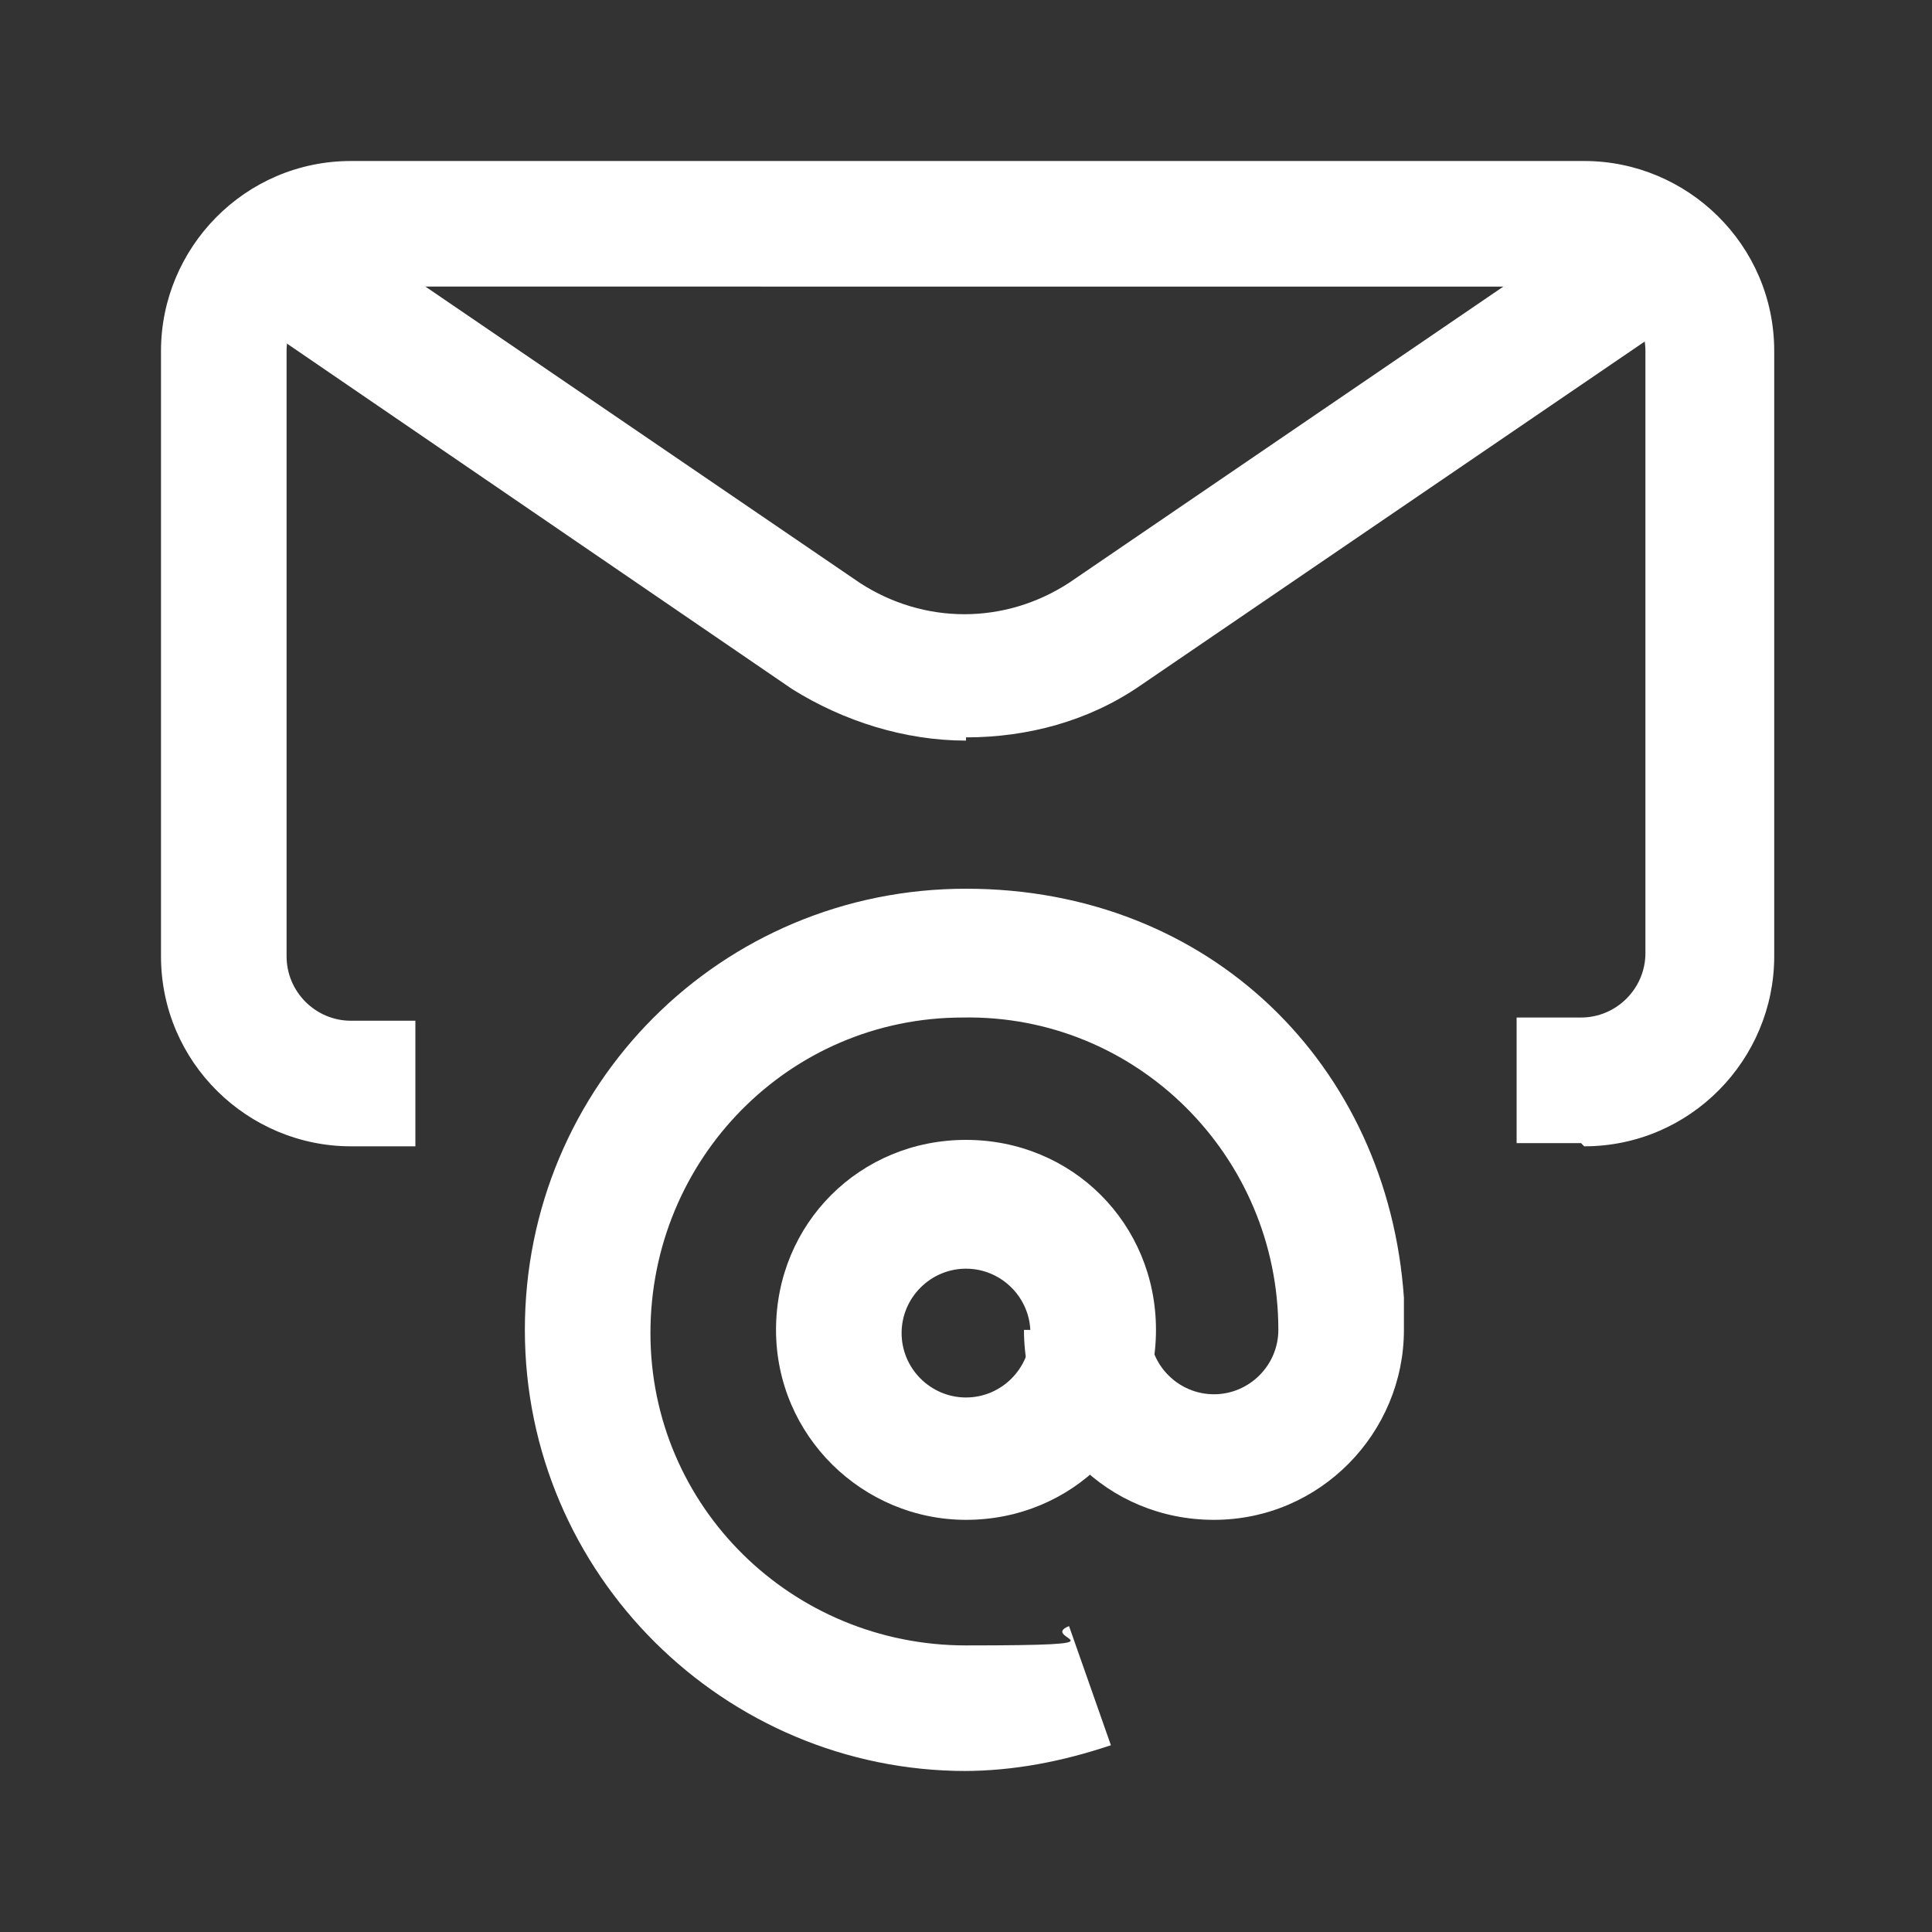
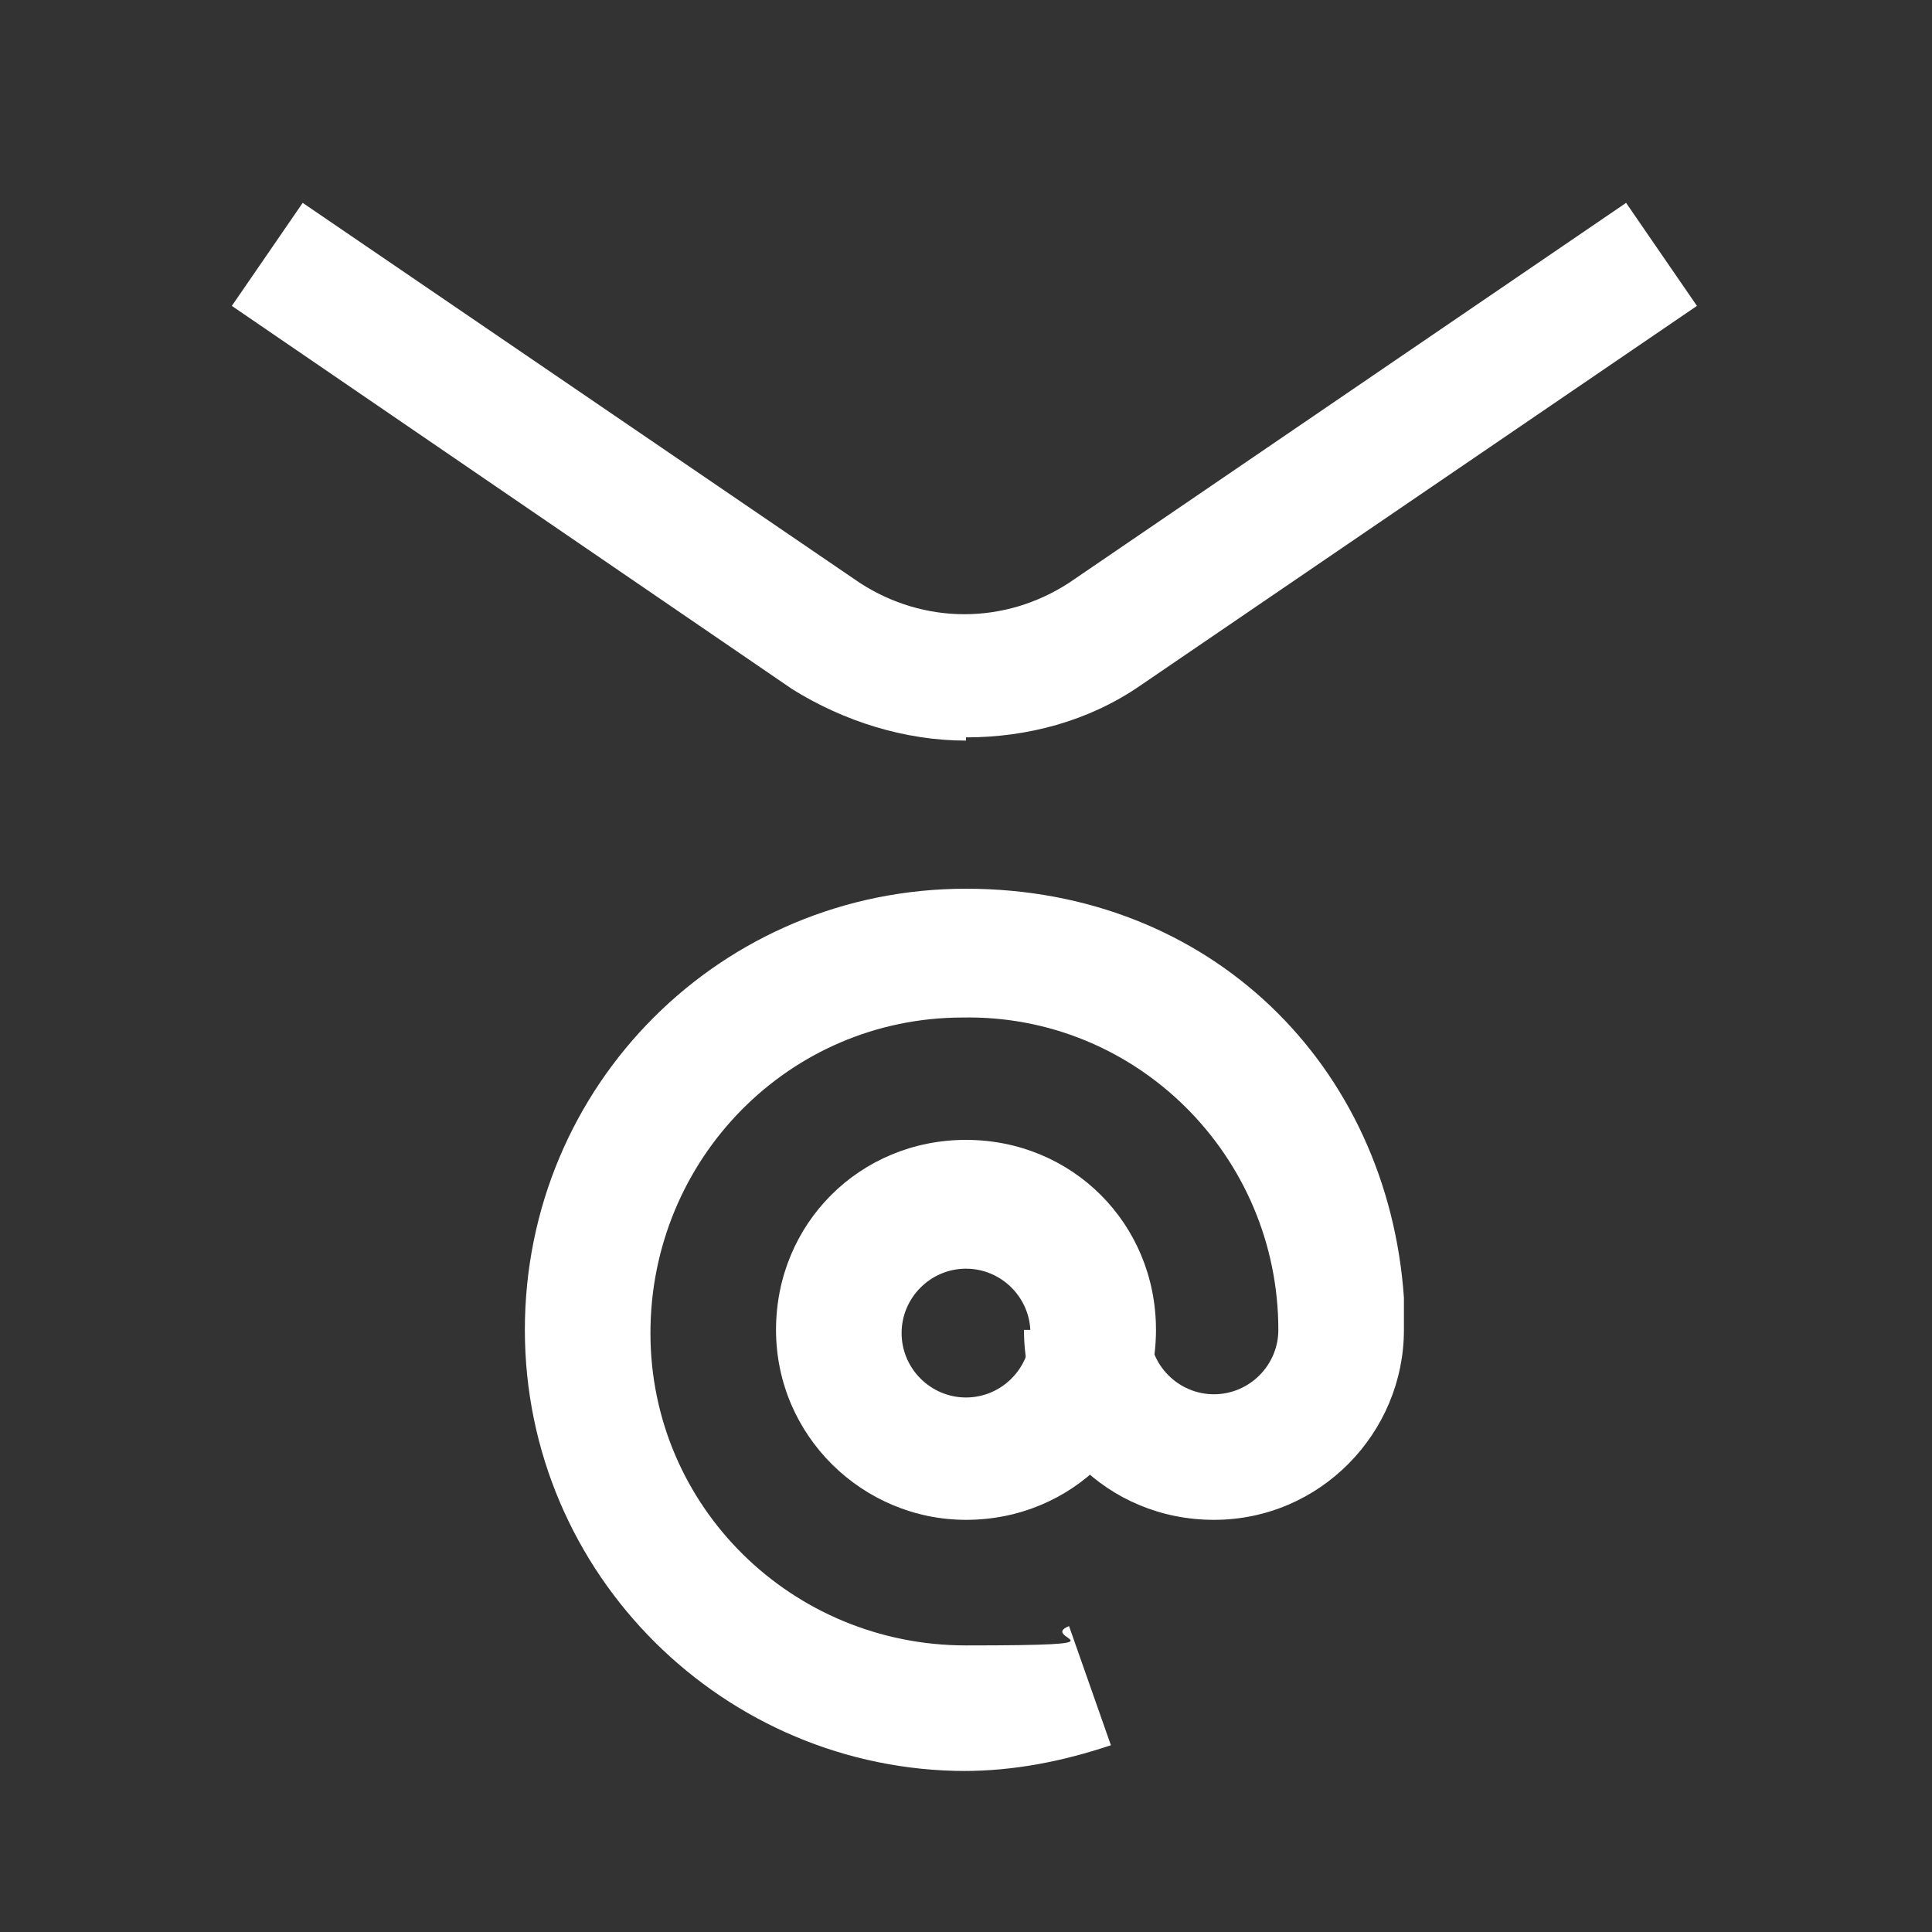
<svg xmlns="http://www.w3.org/2000/svg" id="Calque_1" version="1.1" viewBox="0 0 60 60">
  <rect x="0" y="0" width="60" height="60" fill="#333333" stroke="none" />
  <defs>
    <style>
      .st0 {
        fill: #fff;
      }
    </style>
  </defs>
  <g id="Groupe_77">
    <g id="Groupe_76">
-       <path id="Tracé_130" class="st0" d="M49.1,35.5h-2v-3.9h2c1.1,0,2-.9,2-2V10.9c0-1.1-.9-2-2-2H10.9c-1.1,0-2,.9-2,2v18.8c0,1.1.9,2,2,2h2v3.9h-2c-3.2,0-5.9-2.6-5.9-5.9V10.9c0-3.2,2.6-5.9,5.9-5.9h38.3c3.2,0,5.9,2.6,5.9,5.9v18.8c0,3.2-2.6,5.9-5.9,5.9" />
      <path id="Tracé_131" class="st0" d="M30,23c-1.9,0-3.8-.6-5.4-1.6h0L7.2,9.5l2.2-3.2,17.3,11.8c2,1.3,4.5,1.3,6.5,0l17.3-11.8,2.2,3.2-17.3,11.8c-1.6,1.1-3.5,1.6-5.4,1.6" />
      <path id="Tracé_132" class="st0" d="M30,47.2c-3.2,0-5.9-2.6-5.9-5.9s2.6-5.9,5.9-5.9,5.9,2.6,5.9,5.9-2.6,5.9-5.9,5.9M30,39.4c-1.1,0-2,.9-2,2s.9,2,2,2,2-.9,2-2h0c0-1.1-.9-2-2-2" />
      <path id="Tracé_133" class="st0" d="M30,55c-7.5,0-13.7-6.1-13.7-13.7s6.1-13.7,13.7-13.7,13.1,5.5,13.6,12.7h0v1c0,3.2-2.6,5.9-5.9,5.9s-5.9-2.6-5.9-5.9h3.9c0,1.1.9,2,2,2s2-.9,2-2h0c0-5.4-4.4-9.8-9.8-9.7-5.4,0-9.7,4.4-9.7,9.8s4.4,9.7,9.8,9.7,2.2-.2,3.2-.6l1.3,3.7c-1.5.5-3,.8-4.6.8" />
    </g>
  </g>
</svg>